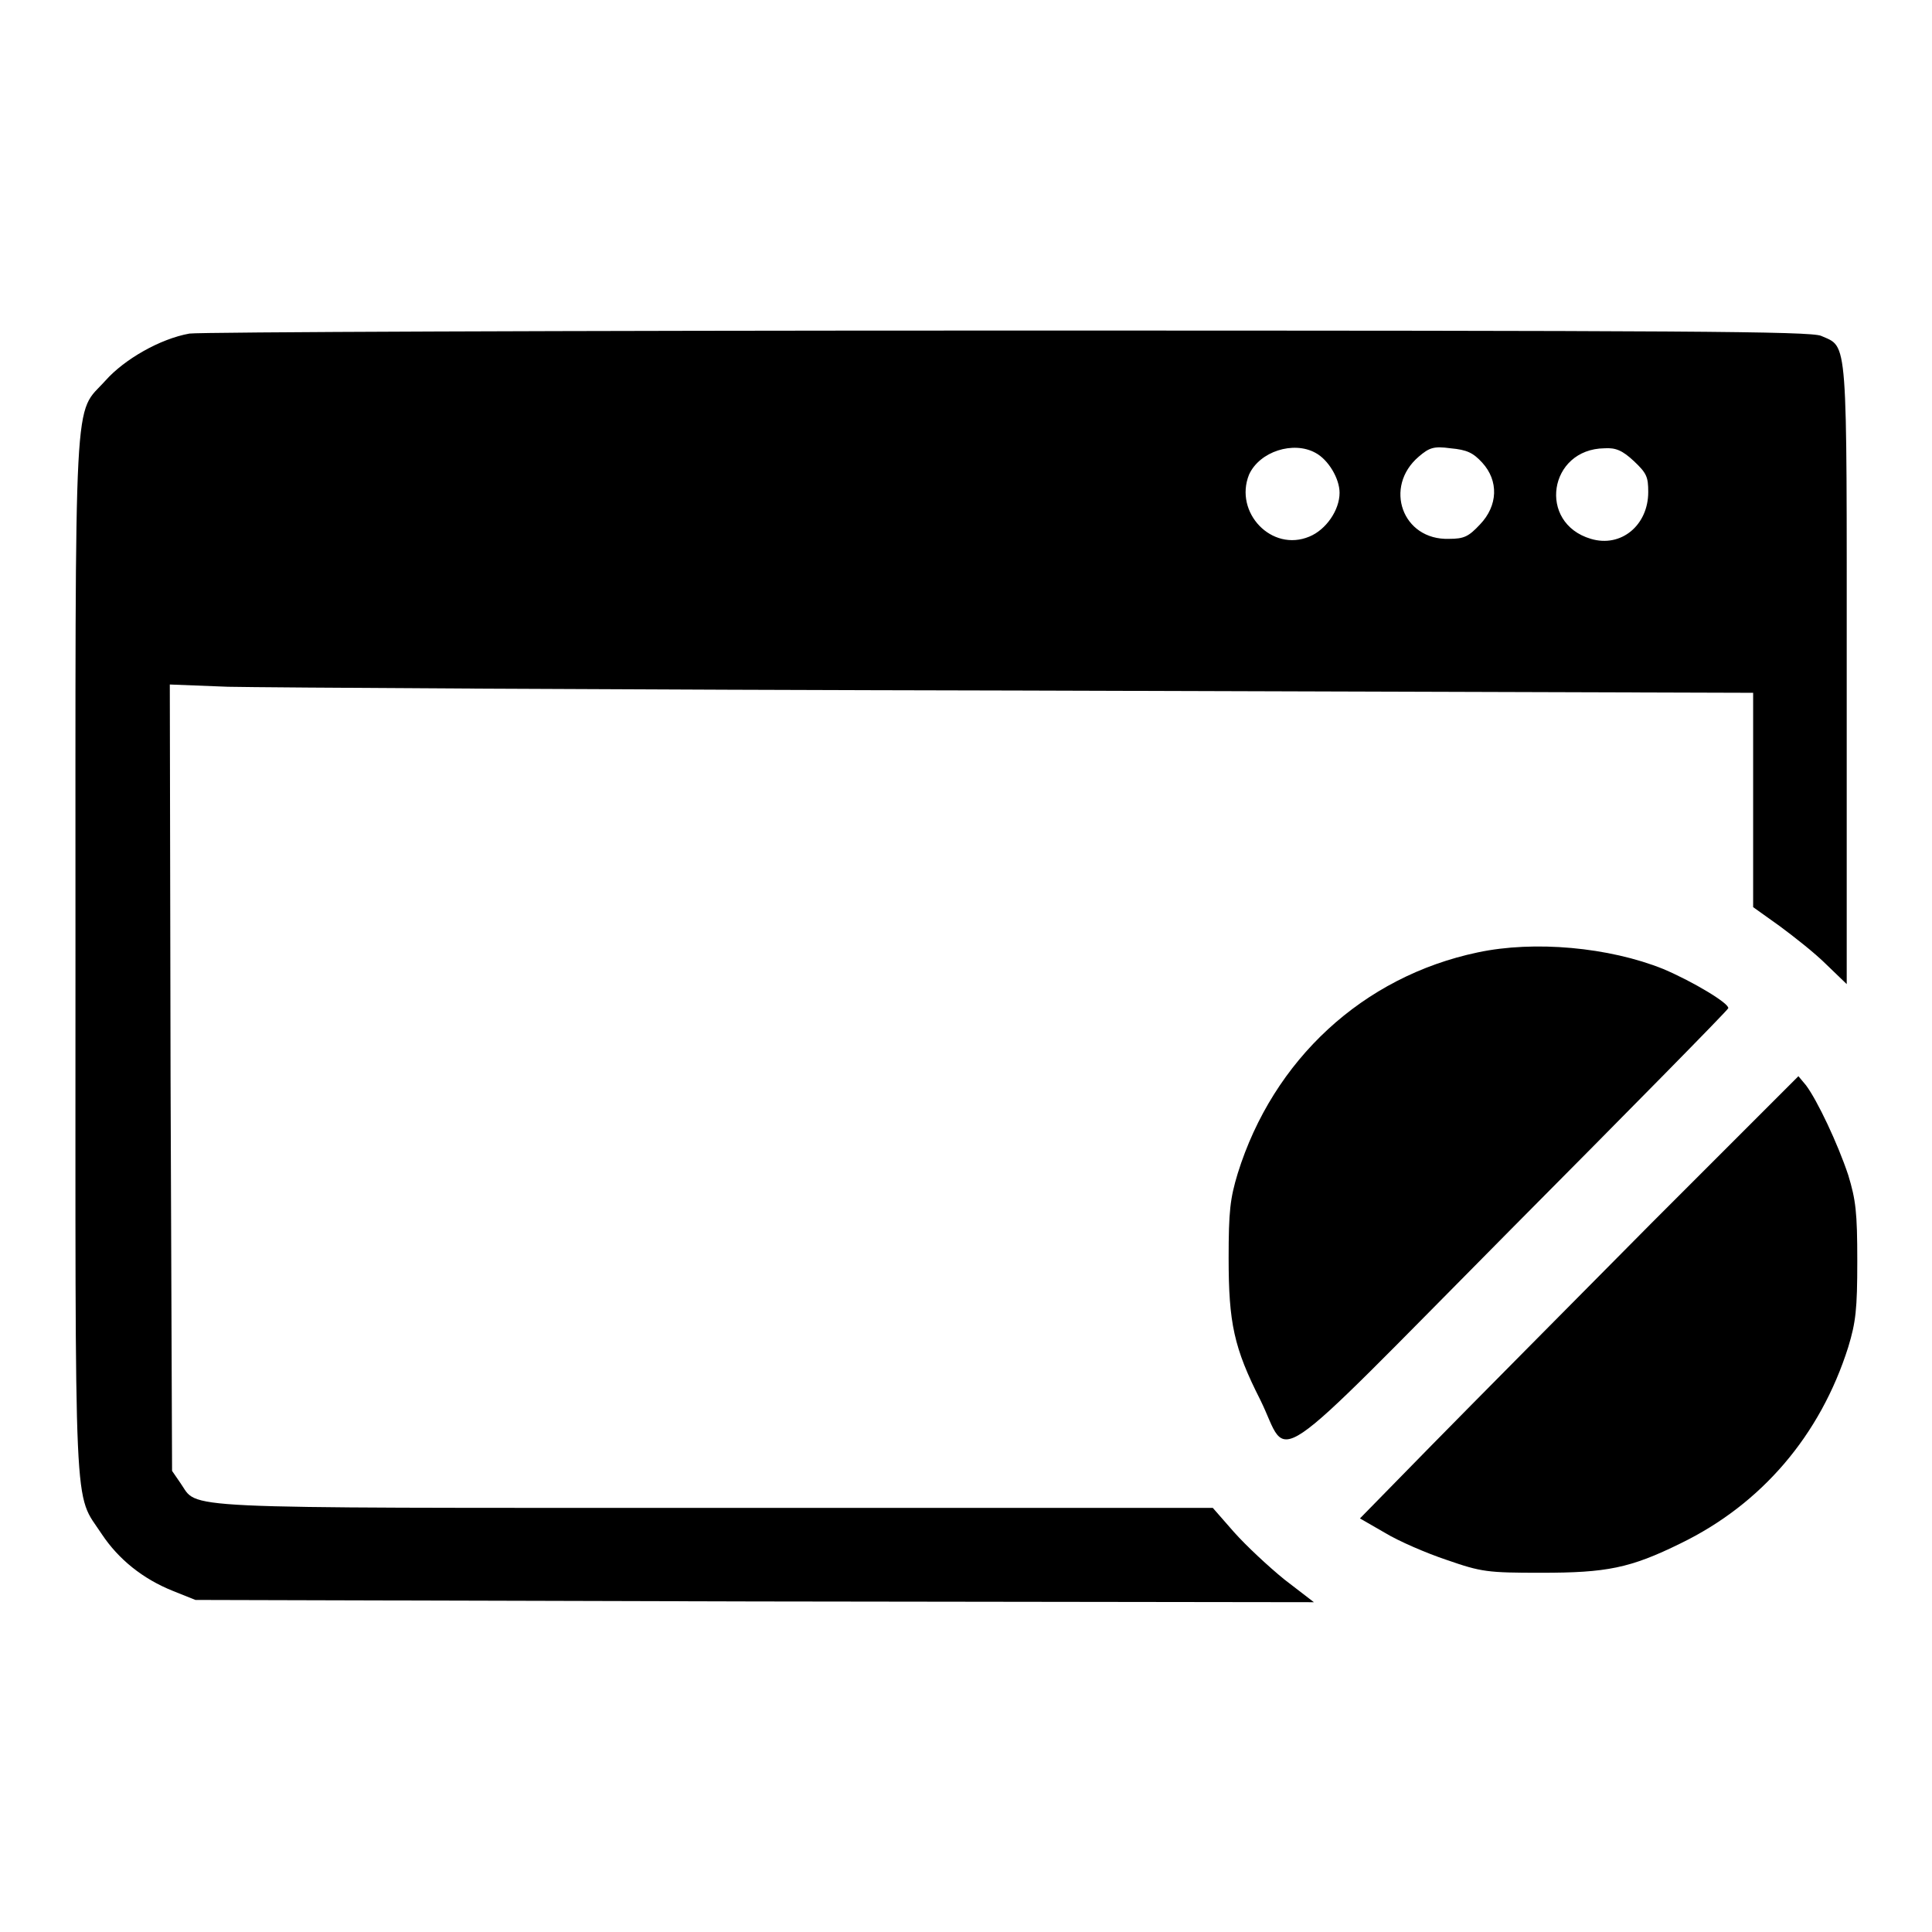
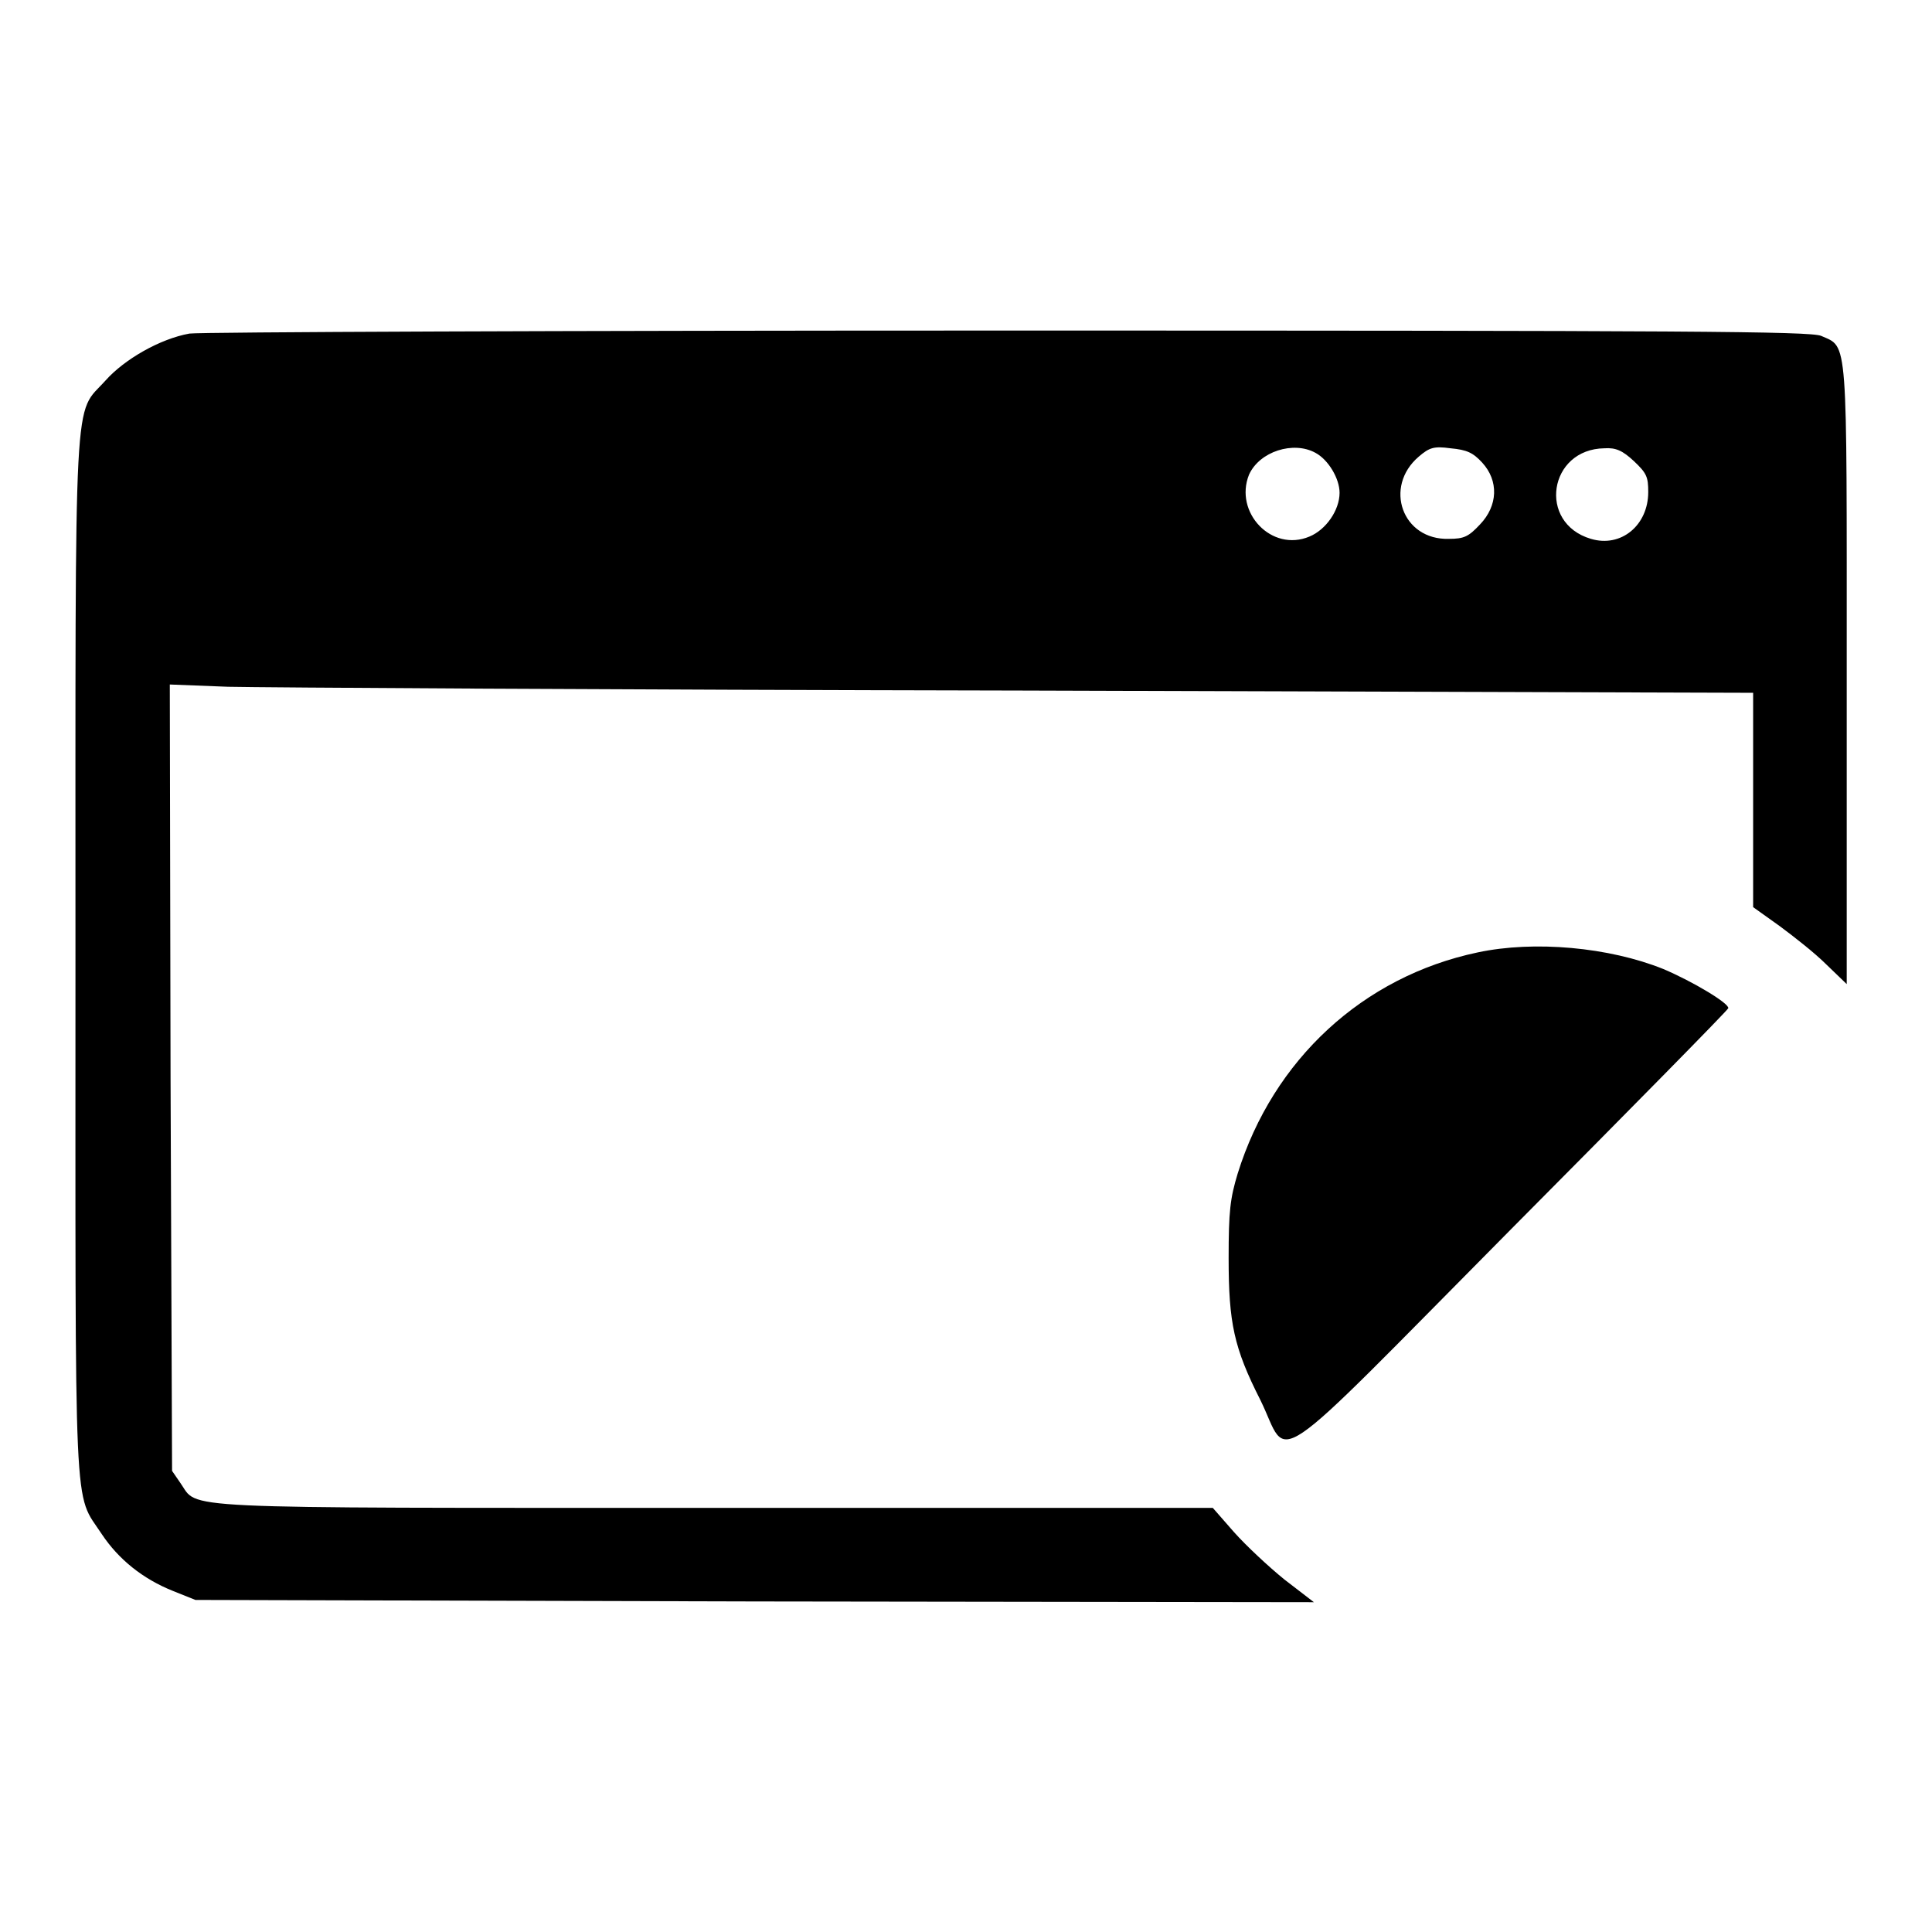
<svg xmlns="http://www.w3.org/2000/svg" version="1.1" x="0px" y="0px" viewBox="0 0 256 256" enable-background="new 0 0 256 256" xml:space="preserve">
  <g>
    <g>
      <g>
        <path fill="#000000" d="M25.1,44.2c-3.9,0.7-8.6,3.4-11.1,6.2c-4.3,4.8-4-1-4,76.2c0,76.5-0.3,70.9,3.5,76.7c2.2,3.3,5.4,5.9,9.4,7.5l3,1.2l74.1,0.2l74.1,0.1l-3.9-3c-2.1-1.7-5.1-4.5-6.7-6.3l-2.8-3.2h-66c-73.1,0-68.3,0.2-70.8-3.3l-1.1-1.6l-0.2-52.1l-0.1-52.1l7.7,0.3c4.3,0.1,51.4,0.4,104.9,0.5l97.2,0.3v14.2v14.2l3.5,2.5c1.9,1.4,4.7,3.6,6.2,5.1l2.7,2.6v-41c0-45.4,0.2-43.3-3.4-44.9c-1.5-0.6-17.3-0.7-107.8-0.7C74.9,43.8,26.4,44,25.1,44.2z M174.3,60c1.7,0.9,3.2,3.4,3.2,5.3c0,2.3-1.8,4.9-4,5.8c-5,2.1-10-3.2-8-8.2C166.9,59.8,171.4,58.4,174.3,60z M196.4,61.3c2.2,2.4,2.1,5.7-0.3,8.2c-1.5,1.6-2.1,1.9-4.1,1.9c-6.2,0.2-8.7-6.9-4-10.9c1.4-1.2,2-1.4,4.2-1.1C194.4,59.6,195.2,60,196.4,61.3z M216.5,61.1c1.7,1.6,1.9,2.1,1.9,4.1c0,4.4-3.6,7.4-7.6,6.2c-7.1-2.1-5.6-11.9,1.8-12C214.1,59.3,215,59.7,216.5,61.1z" />
        <path fill="#000000" d="M195.8,126.2c-15.2,3.2-27.1,14.2-31.8,29.3c-1,3.3-1.2,5-1.2,11.2c0,8.6,0.7,11.9,4.2,18.8c4,8.1,0.1,10.8,33.1-22.5c15.8-15.9,28.8-29.1,28.9-29.4c0.2-0.6-4.6-3.5-8.6-5.2C213.2,125.5,203.3,124.6,195.8,126.2z" />
-         <path fill="#000000" d="M218.7,162.2c-10.7,10.8-23.8,24-29,29.3l-9.5,9.7l3.3,1.9c1.8,1.1,5.5,2.7,8.2,3.6c4.6,1.6,5.4,1.7,12.5,1.7c8.7,0,11.8-0.6,18.5-3.9c10.7-5.2,18.5-14.3,22.2-26c1-3.3,1.2-5,1.2-11.4c0-6.5-0.2-8.1-1.2-11.4c-1.4-4.2-4.1-9.9-5.6-11.9l-1-1.2L218.7,162.2z" />
      </g>
    </g>
  </g>
</svg>